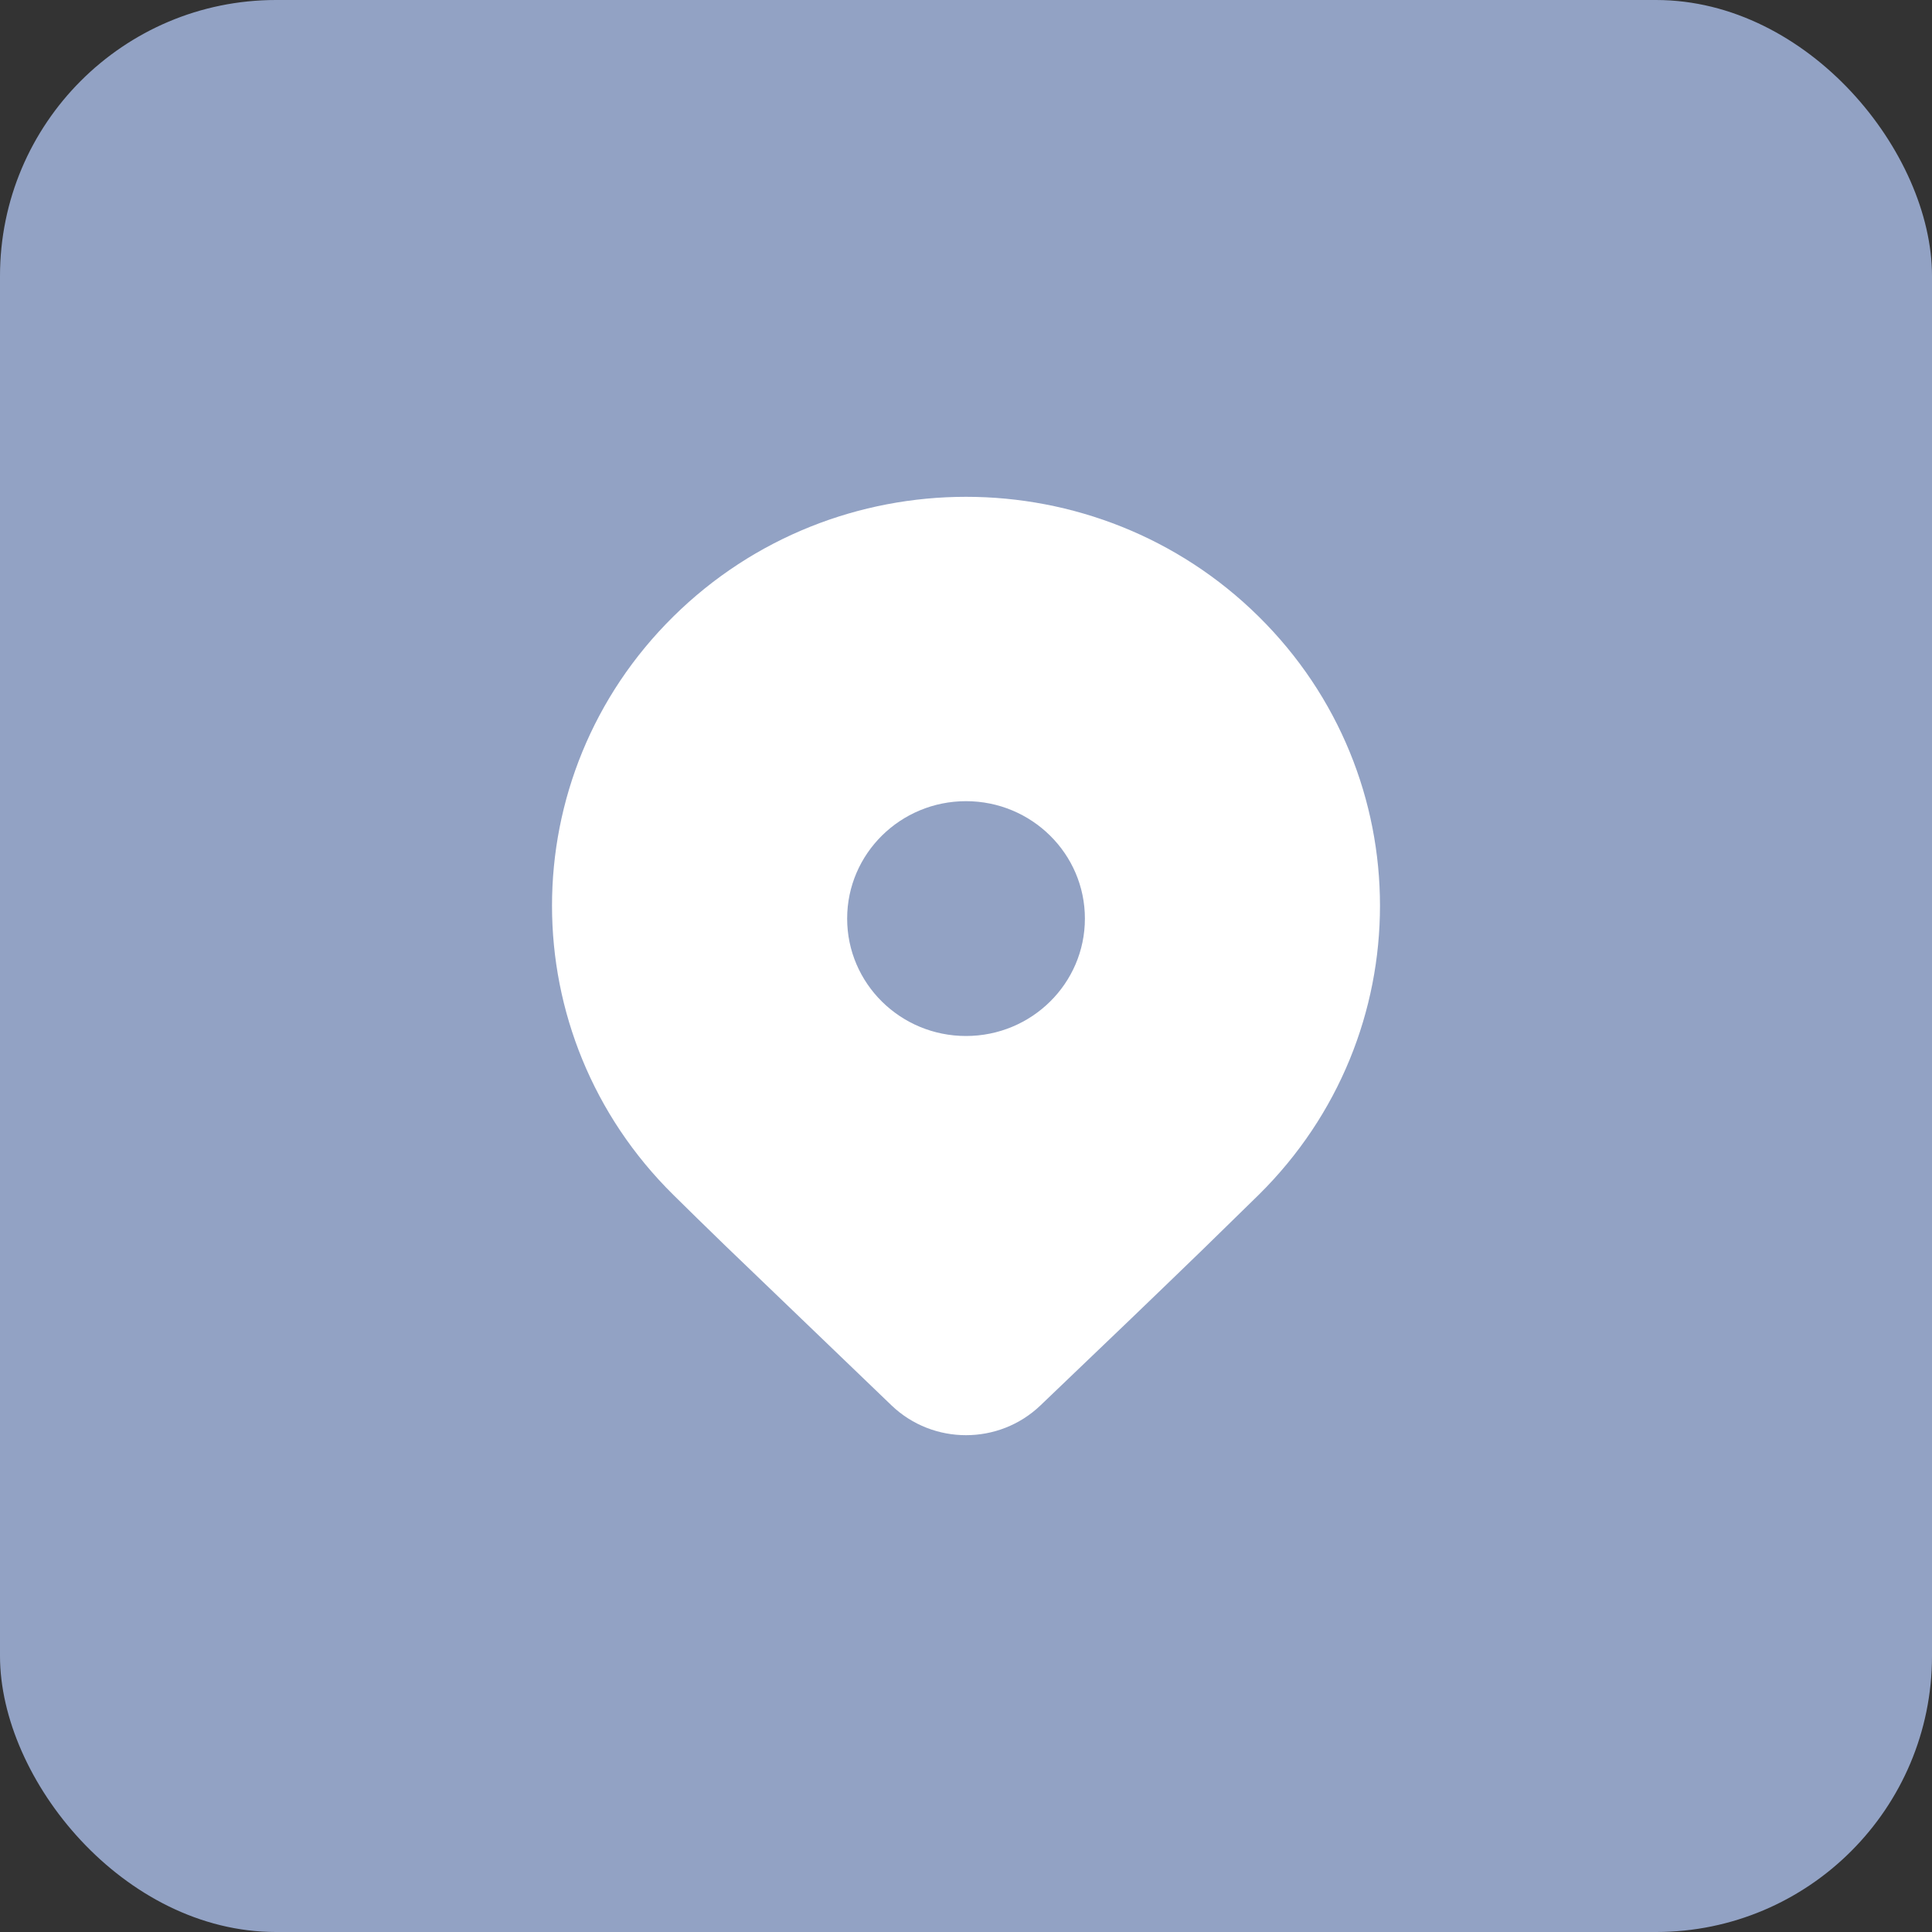
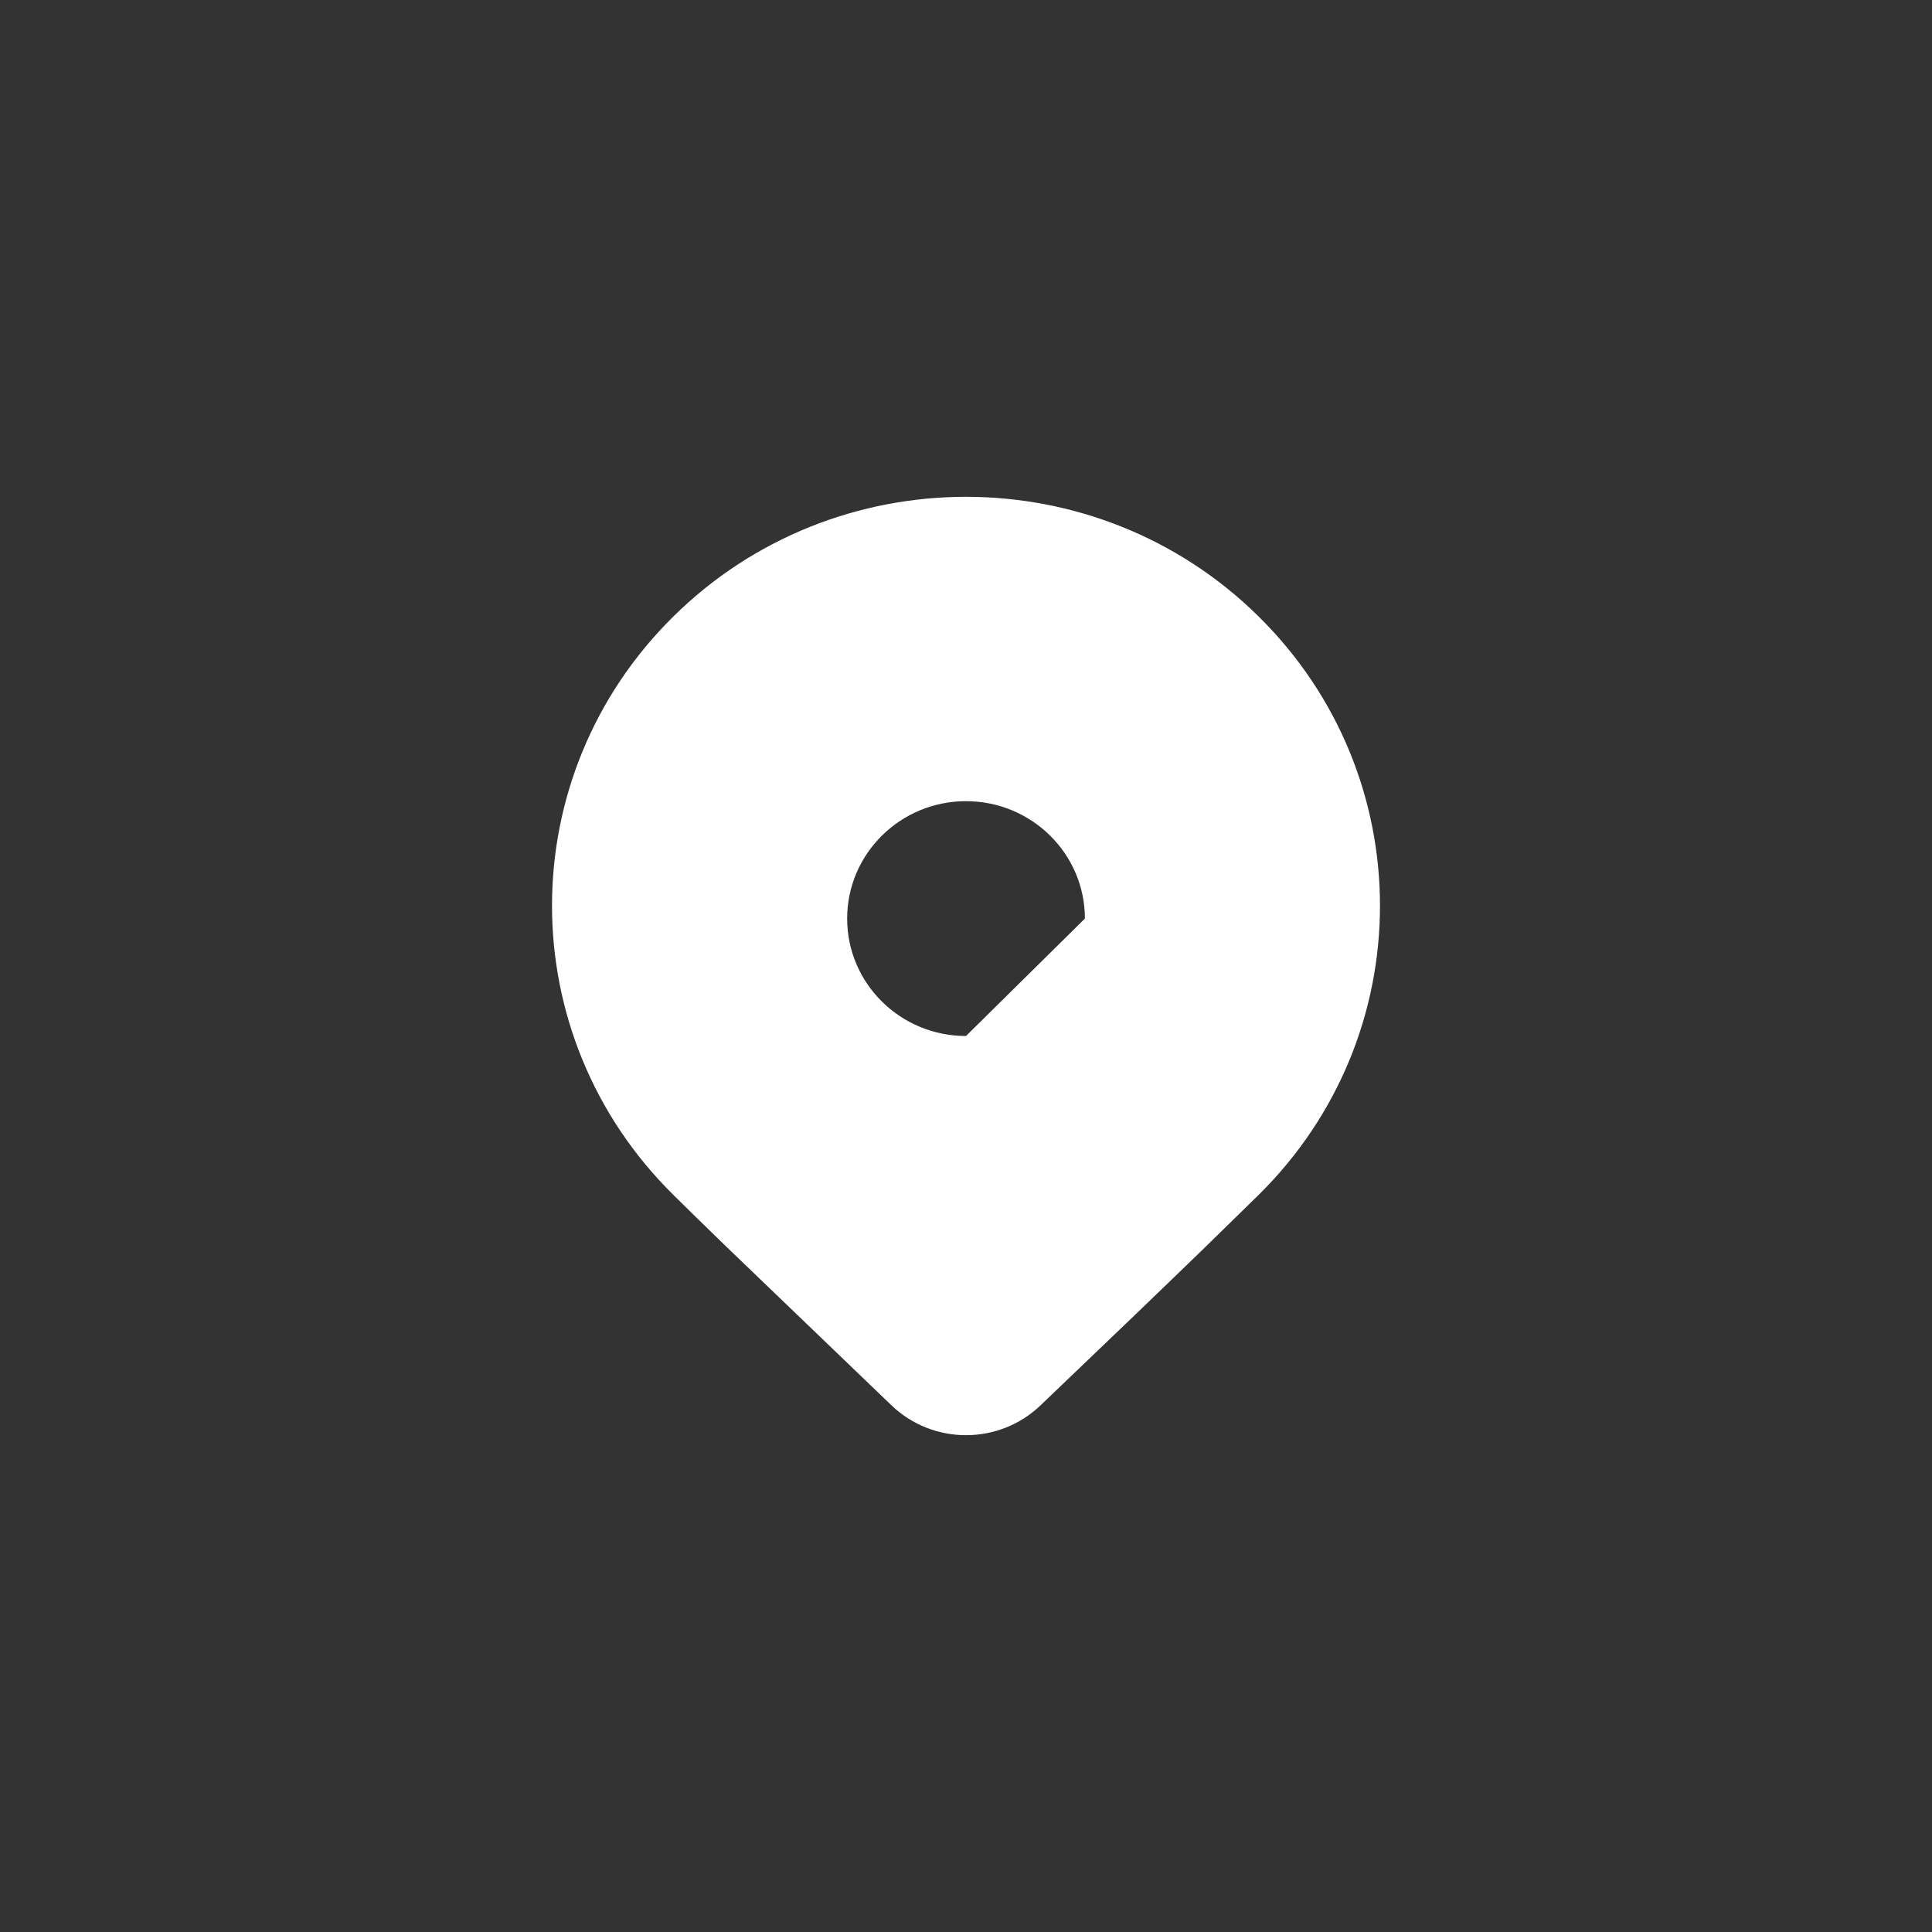
<svg xmlns="http://www.w3.org/2000/svg" width="35" height="35" viewBox="0 0 35 35" fill="none">
  <rect x="0" y="0" width="35" height="35" fill="#333333" stroke="none" />
-   <rect width="35" height="35" rx="5" fill="#92A2C4" />
-   <path d="M22.803 21.645L21.781 22.644C21.027 23.375 20.05 24.314 18.847 25.462C18.096 26.179 16.904 26.179 16.153 25.462L13.146 22.573C12.768 22.206 12.451 21.897 12.197 21.645C9.268 18.753 9.268 14.062 12.197 11.17C15.126 8.277 19.874 8.277 22.803 11.17C25.732 14.062 25.732 18.753 22.803 21.645ZM19.654 16.641C19.654 15.467 18.689 14.514 17.5 14.514C16.311 14.514 15.347 15.467 15.347 16.641C15.347 17.816 16.311 18.768 17.5 18.768C18.689 18.768 19.654 17.816 19.654 16.641Z" fill="white" />
+   <path d="M22.803 21.645L21.781 22.644C21.027 23.375 20.05 24.314 18.847 25.462C18.096 26.179 16.904 26.179 16.153 25.462L13.146 22.573C12.768 22.206 12.451 21.897 12.197 21.645C9.268 18.753 9.268 14.062 12.197 11.17C15.126 8.277 19.874 8.277 22.803 11.17C25.732 14.062 25.732 18.753 22.803 21.645ZM19.654 16.641C19.654 15.467 18.689 14.514 17.5 14.514C16.311 14.514 15.347 15.467 15.347 16.641C15.347 17.816 16.311 18.768 17.5 18.768Z" fill="white" />
</svg>